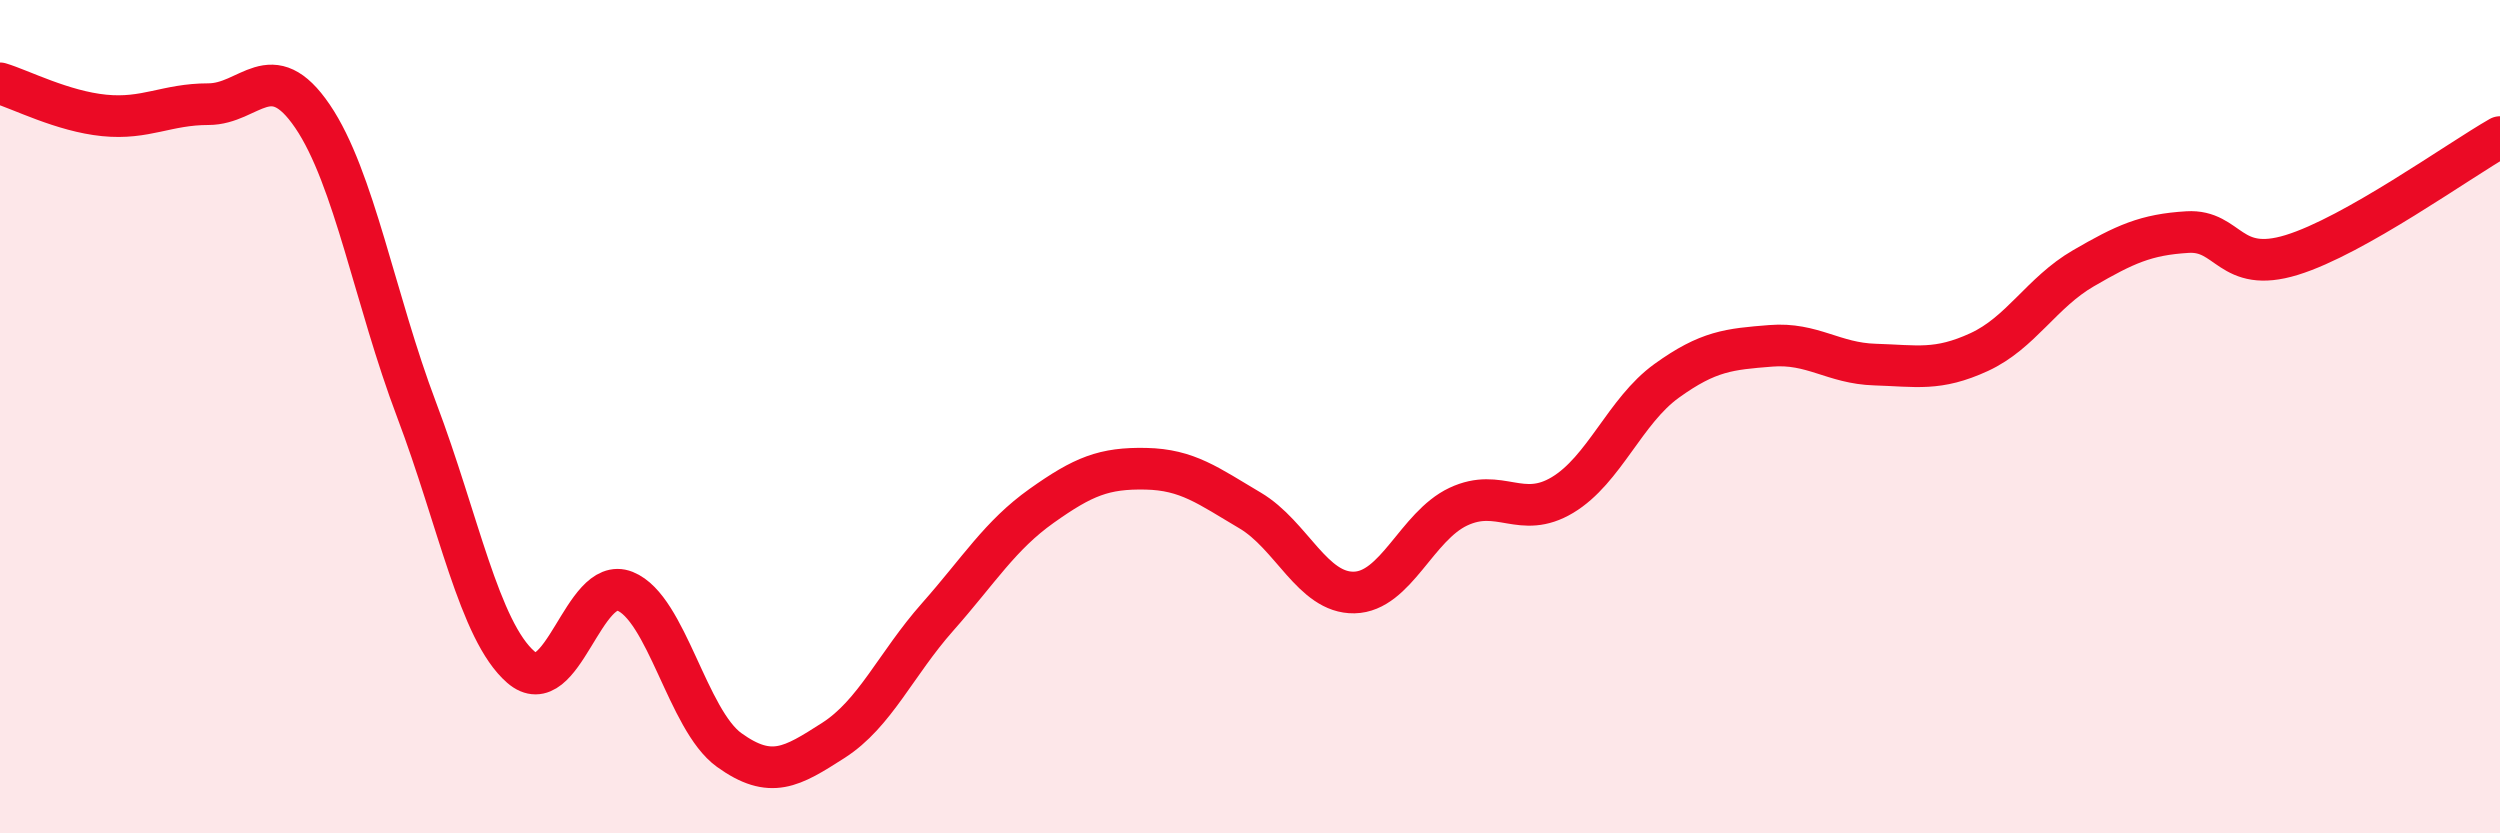
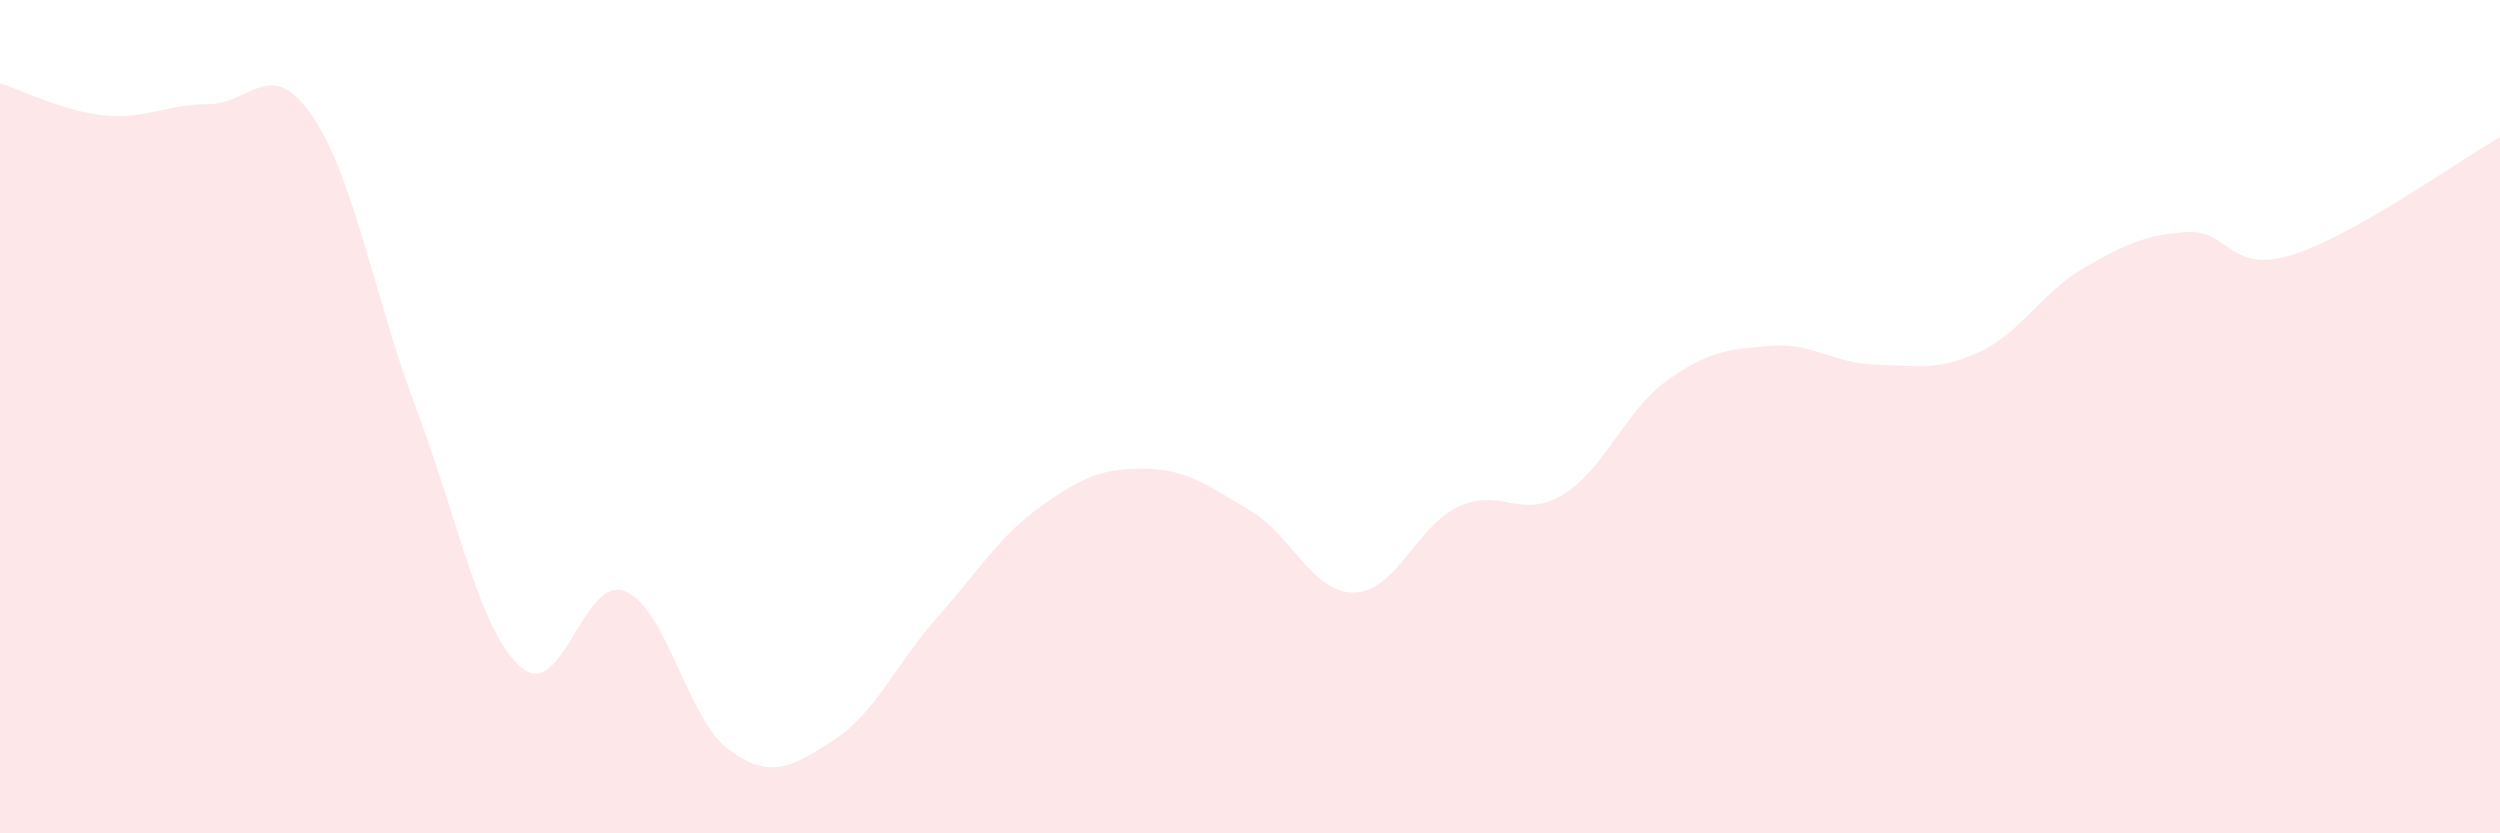
<svg xmlns="http://www.w3.org/2000/svg" width="60" height="20" viewBox="0 0 60 20">
  <path d="M 0,2 C 0.5,2.15 1.5,2.67 2.5,2.77 C 3.5,2.87 4,2.5 5,2.5 C 6,2.5 6.5,1.32 7.5,2.79 C 8.5,4.26 9,7.2 10,9.84 C 11,12.48 11.5,15.14 12.5,16.01 C 13.5,16.88 14,13.79 15,14.19 C 16,14.59 16.5,17.28 17.5,18 C 18.5,18.72 19,18.41 20,17.77 C 21,17.13 21.5,15.94 22.5,14.81 C 23.5,13.68 24,12.85 25,12.14 C 26,11.43 26.5,11.23 27.5,11.25 C 28.5,11.27 29,11.66 30,12.25 C 31,12.84 31.5,14.24 32.5,14.22 C 33.5,14.2 34,12.63 35,12.16 C 36,11.69 36.5,12.48 37.5,11.88 C 38.5,11.28 39,9.86 40,9.14 C 41,8.42 41.5,8.38 42.5,8.3 C 43.5,8.22 44,8.72 45,8.75 C 46,8.78 46.5,8.91 47.5,8.45 C 48.5,7.99 49,7.02 50,6.44 C 51,5.86 51.5,5.63 52.5,5.57 C 53.5,5.51 53.5,6.58 55,6.12 C 56.5,5.66 59,3.86 60,3.29L60 20L0 20Z" fill="#EB0A25" opacity="0.1" stroke-linecap="round" stroke-linejoin="round" />
-   <path d="M 0,2 C 0.5,2.15 1.5,2.67 2.5,2.77 C 3.5,2.87 4,2.5 5,2.5 C 6,2.5 6.5,1.32 7.5,2.79 C 8.5,4.26 9,7.2 10,9.84 C 11,12.48 11.5,15.14 12.5,16.01 C 13.5,16.88 14,13.79 15,14.19 C 16,14.59 16.5,17.28 17.5,18 C 18.5,18.72 19,18.41 20,17.77 C 21,17.13 21.5,15.94 22.5,14.81 C 23.5,13.68 24,12.85 25,12.14 C 26,11.43 26.5,11.23 27.5,11.25 C 28.5,11.27 29,11.66 30,12.25 C 31,12.84 31.5,14.24 32.5,14.22 C 33.5,14.2 34,12.63 35,12.16 C 36,11.69 36.5,12.48 37.5,11.88 C 38.5,11.28 39,9.86 40,9.14 C 41,8.42 41.5,8.38 42.5,8.3 C 43.5,8.22 44,8.72 45,8.75 C 46,8.78 46.5,8.91 47.5,8.45 C 48.5,7.99 49,7.02 50,6.44 C 51,5.86 51.5,5.63 52.5,5.57 C 53.5,5.51 53.5,6.58 55,6.12 C 56.5,5.66 59,3.86 60,3.29" stroke="#EB0A25" stroke-width="1" fill="none" stroke-linecap="round" stroke-linejoin="round" />
</svg>